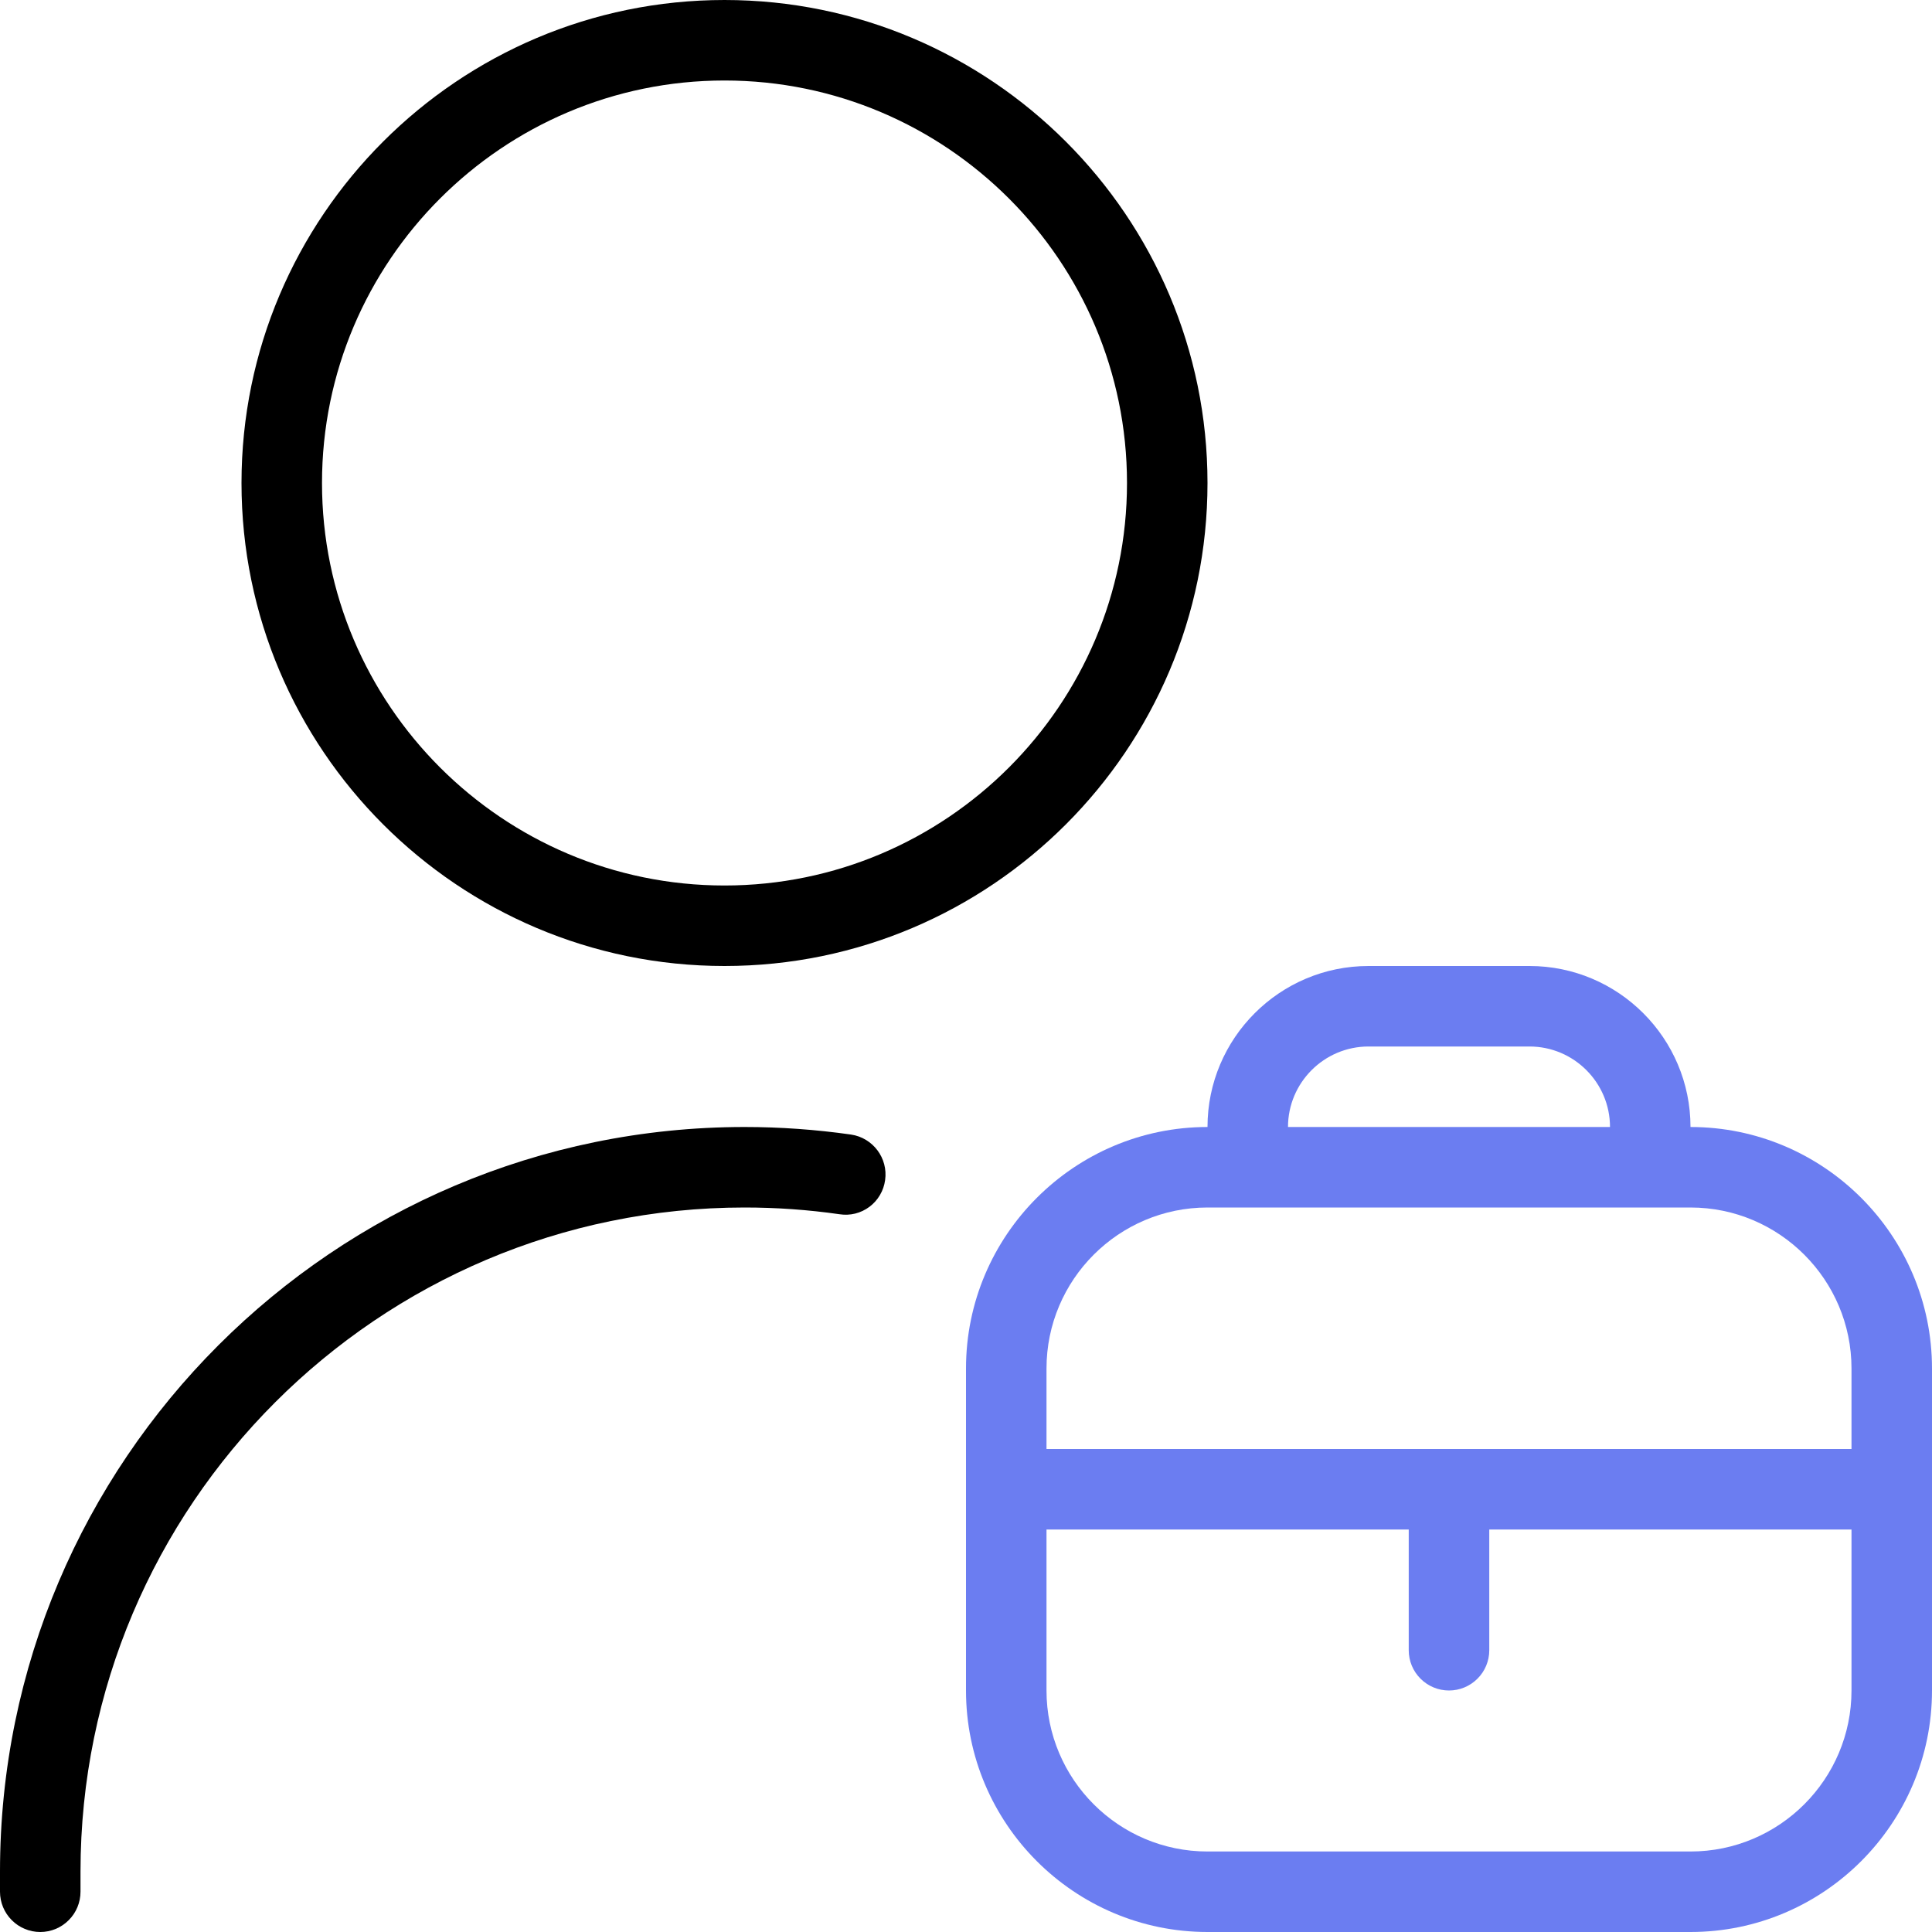
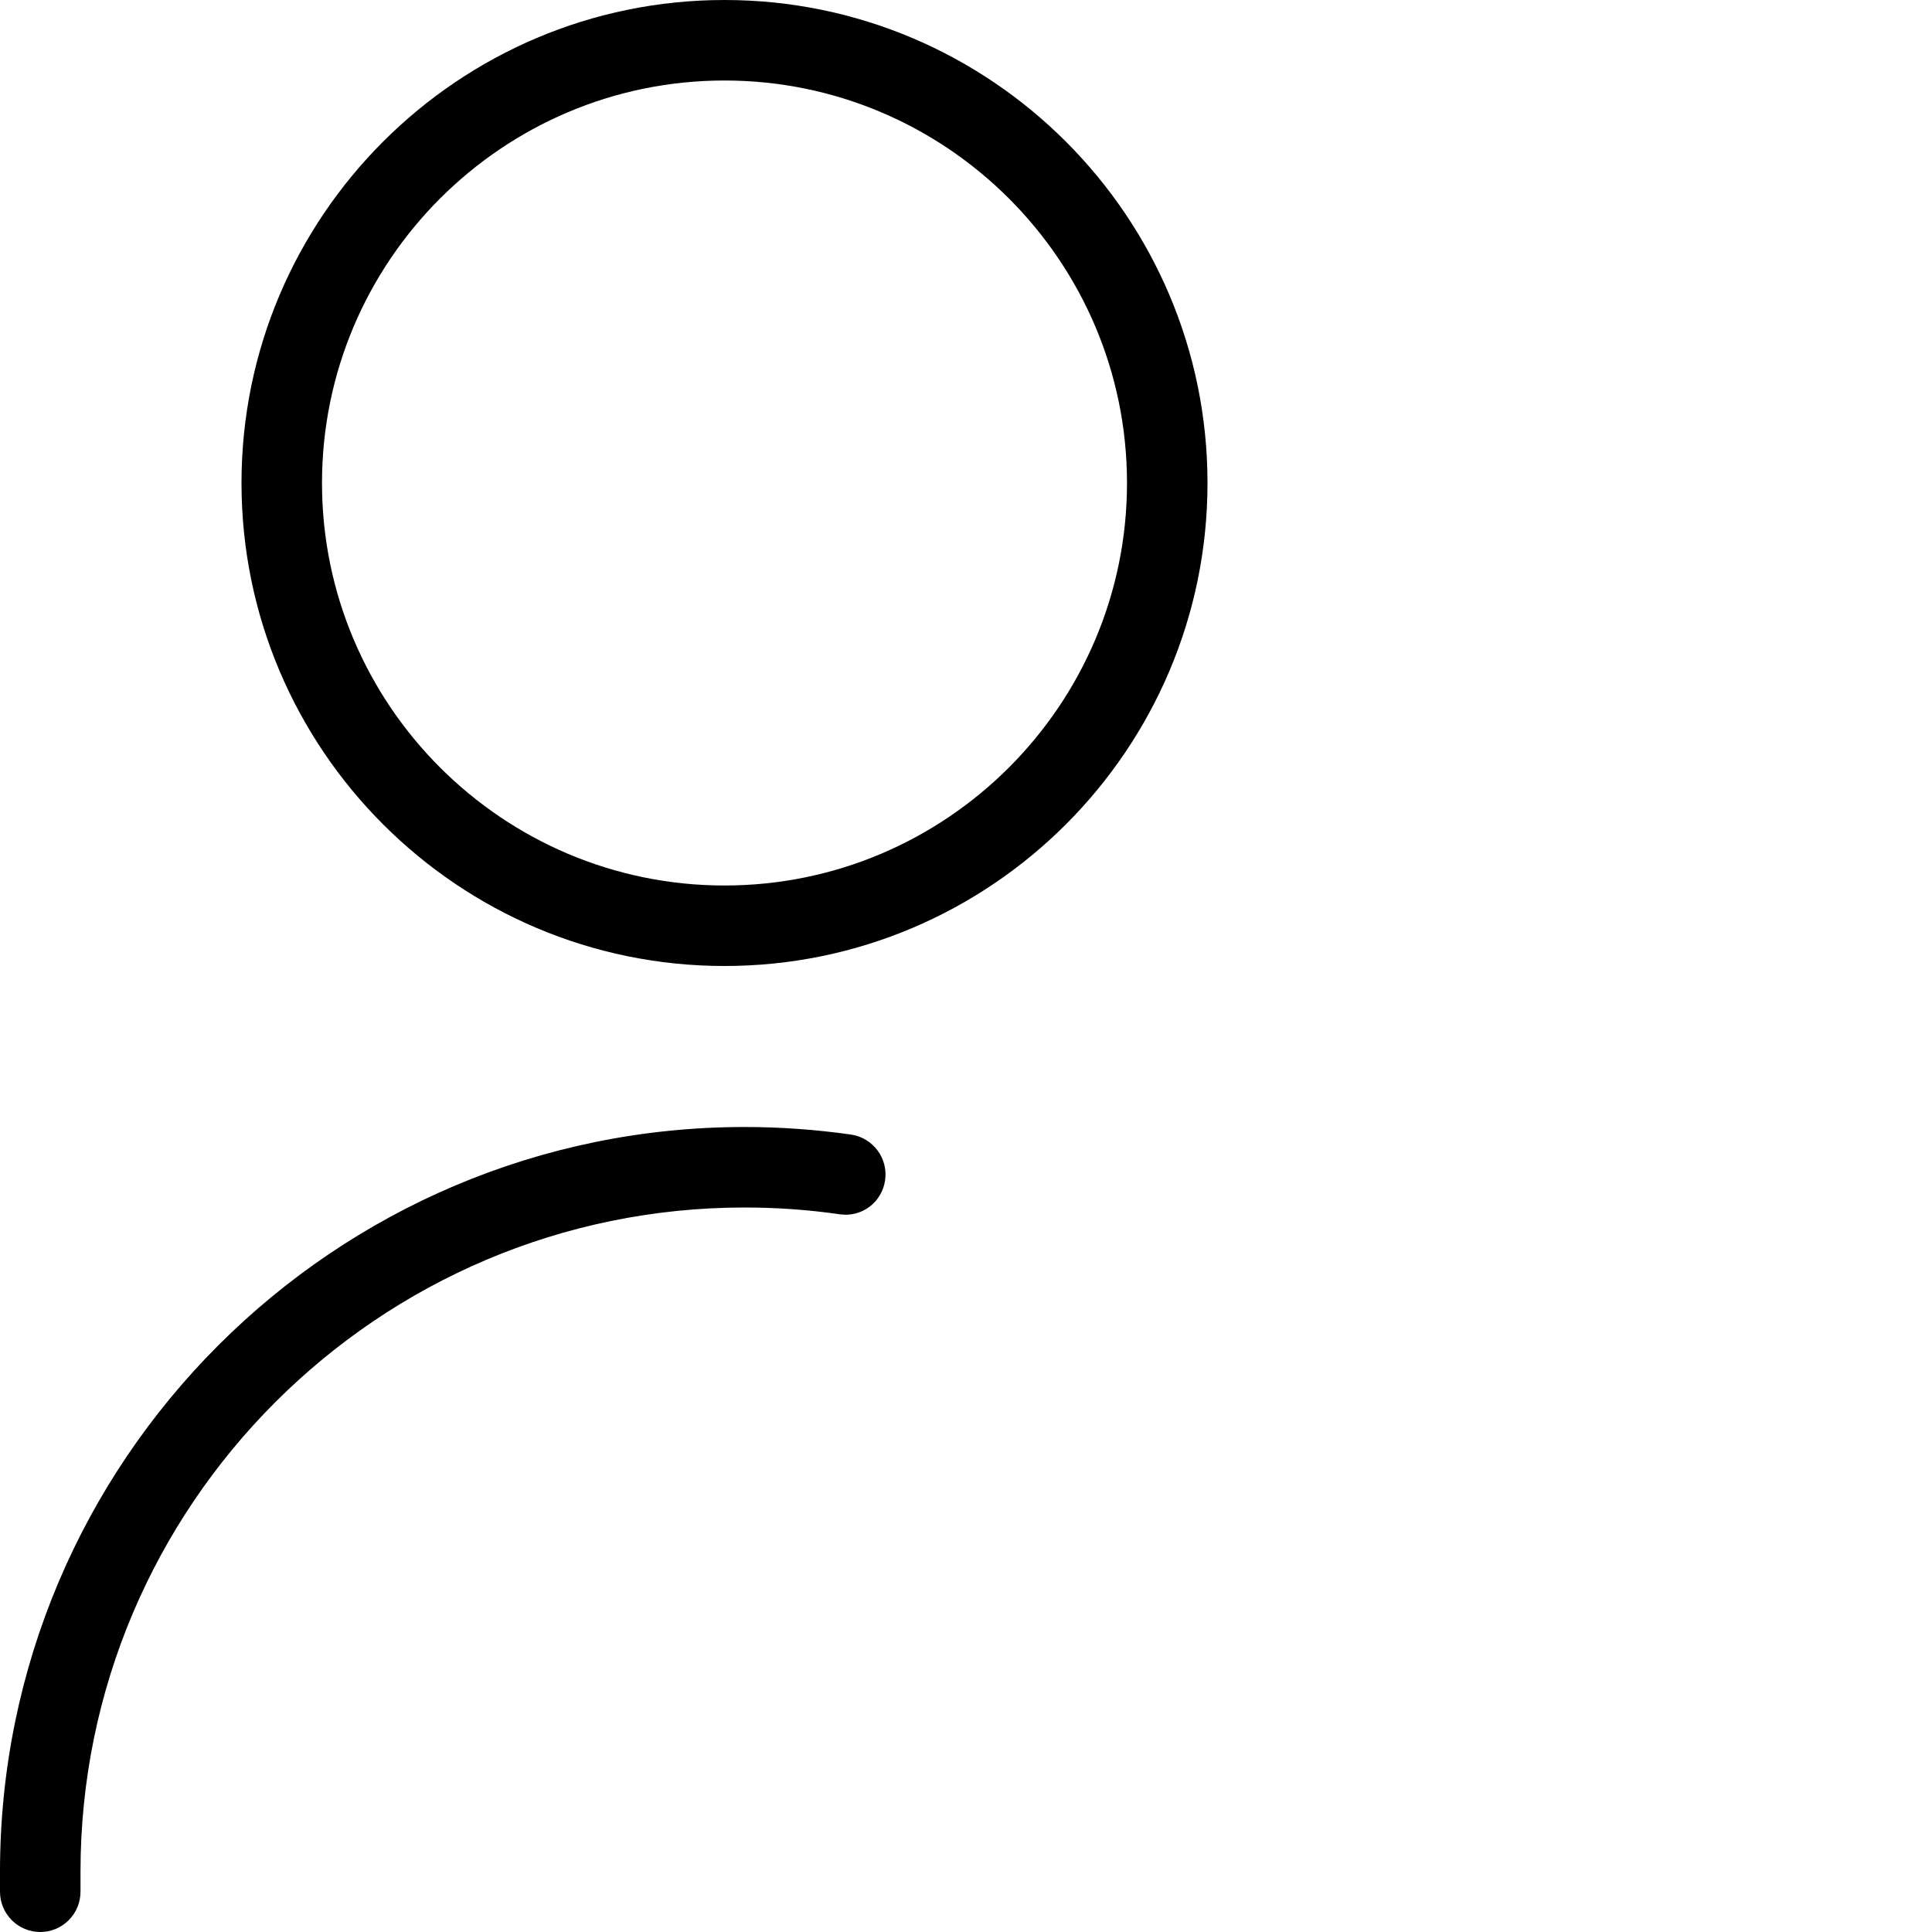
<svg xmlns="http://www.w3.org/2000/svg" width="45" height="45" viewBox="0 0 45 45" fill="none">
-   <path d="M39.375 26.25C39.375 24.182 37.693 22.5 35.625 22.5H31.875C29.807 22.5 28.125 24.182 28.125 26.25C25.024 26.25 22.5 28.774 22.5 31.875V39.375C22.5 42.476 25.024 45 28.125 45H39.375C42.476 45 45 42.476 45 39.375V31.875C45 28.774 42.476 26.25 39.375 26.25ZM31.875 24.375H35.625C36.658 24.375 37.5 25.217 37.5 26.25H30C30 25.217 30.842 24.375 31.875 24.375ZM43.125 39.375C43.125 41.443 41.443 43.125 39.375 43.125H28.125C26.057 43.125 24.375 41.443 24.375 39.375V35.625H32.812V38.438C32.812 38.686 32.911 38.925 33.087 39.1C33.263 39.276 33.501 39.375 33.75 39.375C33.999 39.375 34.237 39.276 34.413 39.1C34.589 38.925 34.688 38.686 34.688 38.438V35.625H43.125V39.375ZM43.125 33.75H24.375V31.875C24.375 29.807 26.057 28.125 28.125 28.125H39.375C41.443 28.125 43.125 29.807 43.125 31.875V33.75Z" fill="#6B7DF1" />
  <path d="M16.875 22.5C23.079 22.5 28.125 17.454 28.125 11.25C28.125 5.046 23.079 0 16.875 0C10.671 0 5.625 5.046 5.625 11.25C5.625 17.454 10.671 22.5 16.875 22.5ZM16.875 1.875C22.044 1.875 26.25 6.081 26.25 11.25C26.25 16.419 22.044 20.625 16.875 20.625C11.706 20.625 7.5 16.419 7.5 11.25C7.5 6.081 11.706 1.875 16.875 1.875ZM20.616 27.488C20.599 27.61 20.559 27.728 20.496 27.834C20.434 27.941 20.351 28.034 20.252 28.108C20.153 28.182 20.041 28.236 19.921 28.266C19.801 28.296 19.676 28.301 19.554 28.282C18.822 28.177 18.083 28.125 17.344 28.125C8.814 28.125 1.875 35.064 1.875 43.594V44.062C1.875 44.311 1.776 44.55 1.6 44.725C1.425 44.901 1.186 45 0.938 45C0.689 45 0.45 44.901 0.275 44.725C0.099 44.55 0 44.311 0 44.062V43.594C0 34.029 7.779 26.25 17.344 26.25C18.172 26.25 19.007 26.31 19.821 26.426C20.332 26.501 20.689 26.976 20.616 27.488Z" fill="black" />
</svg>